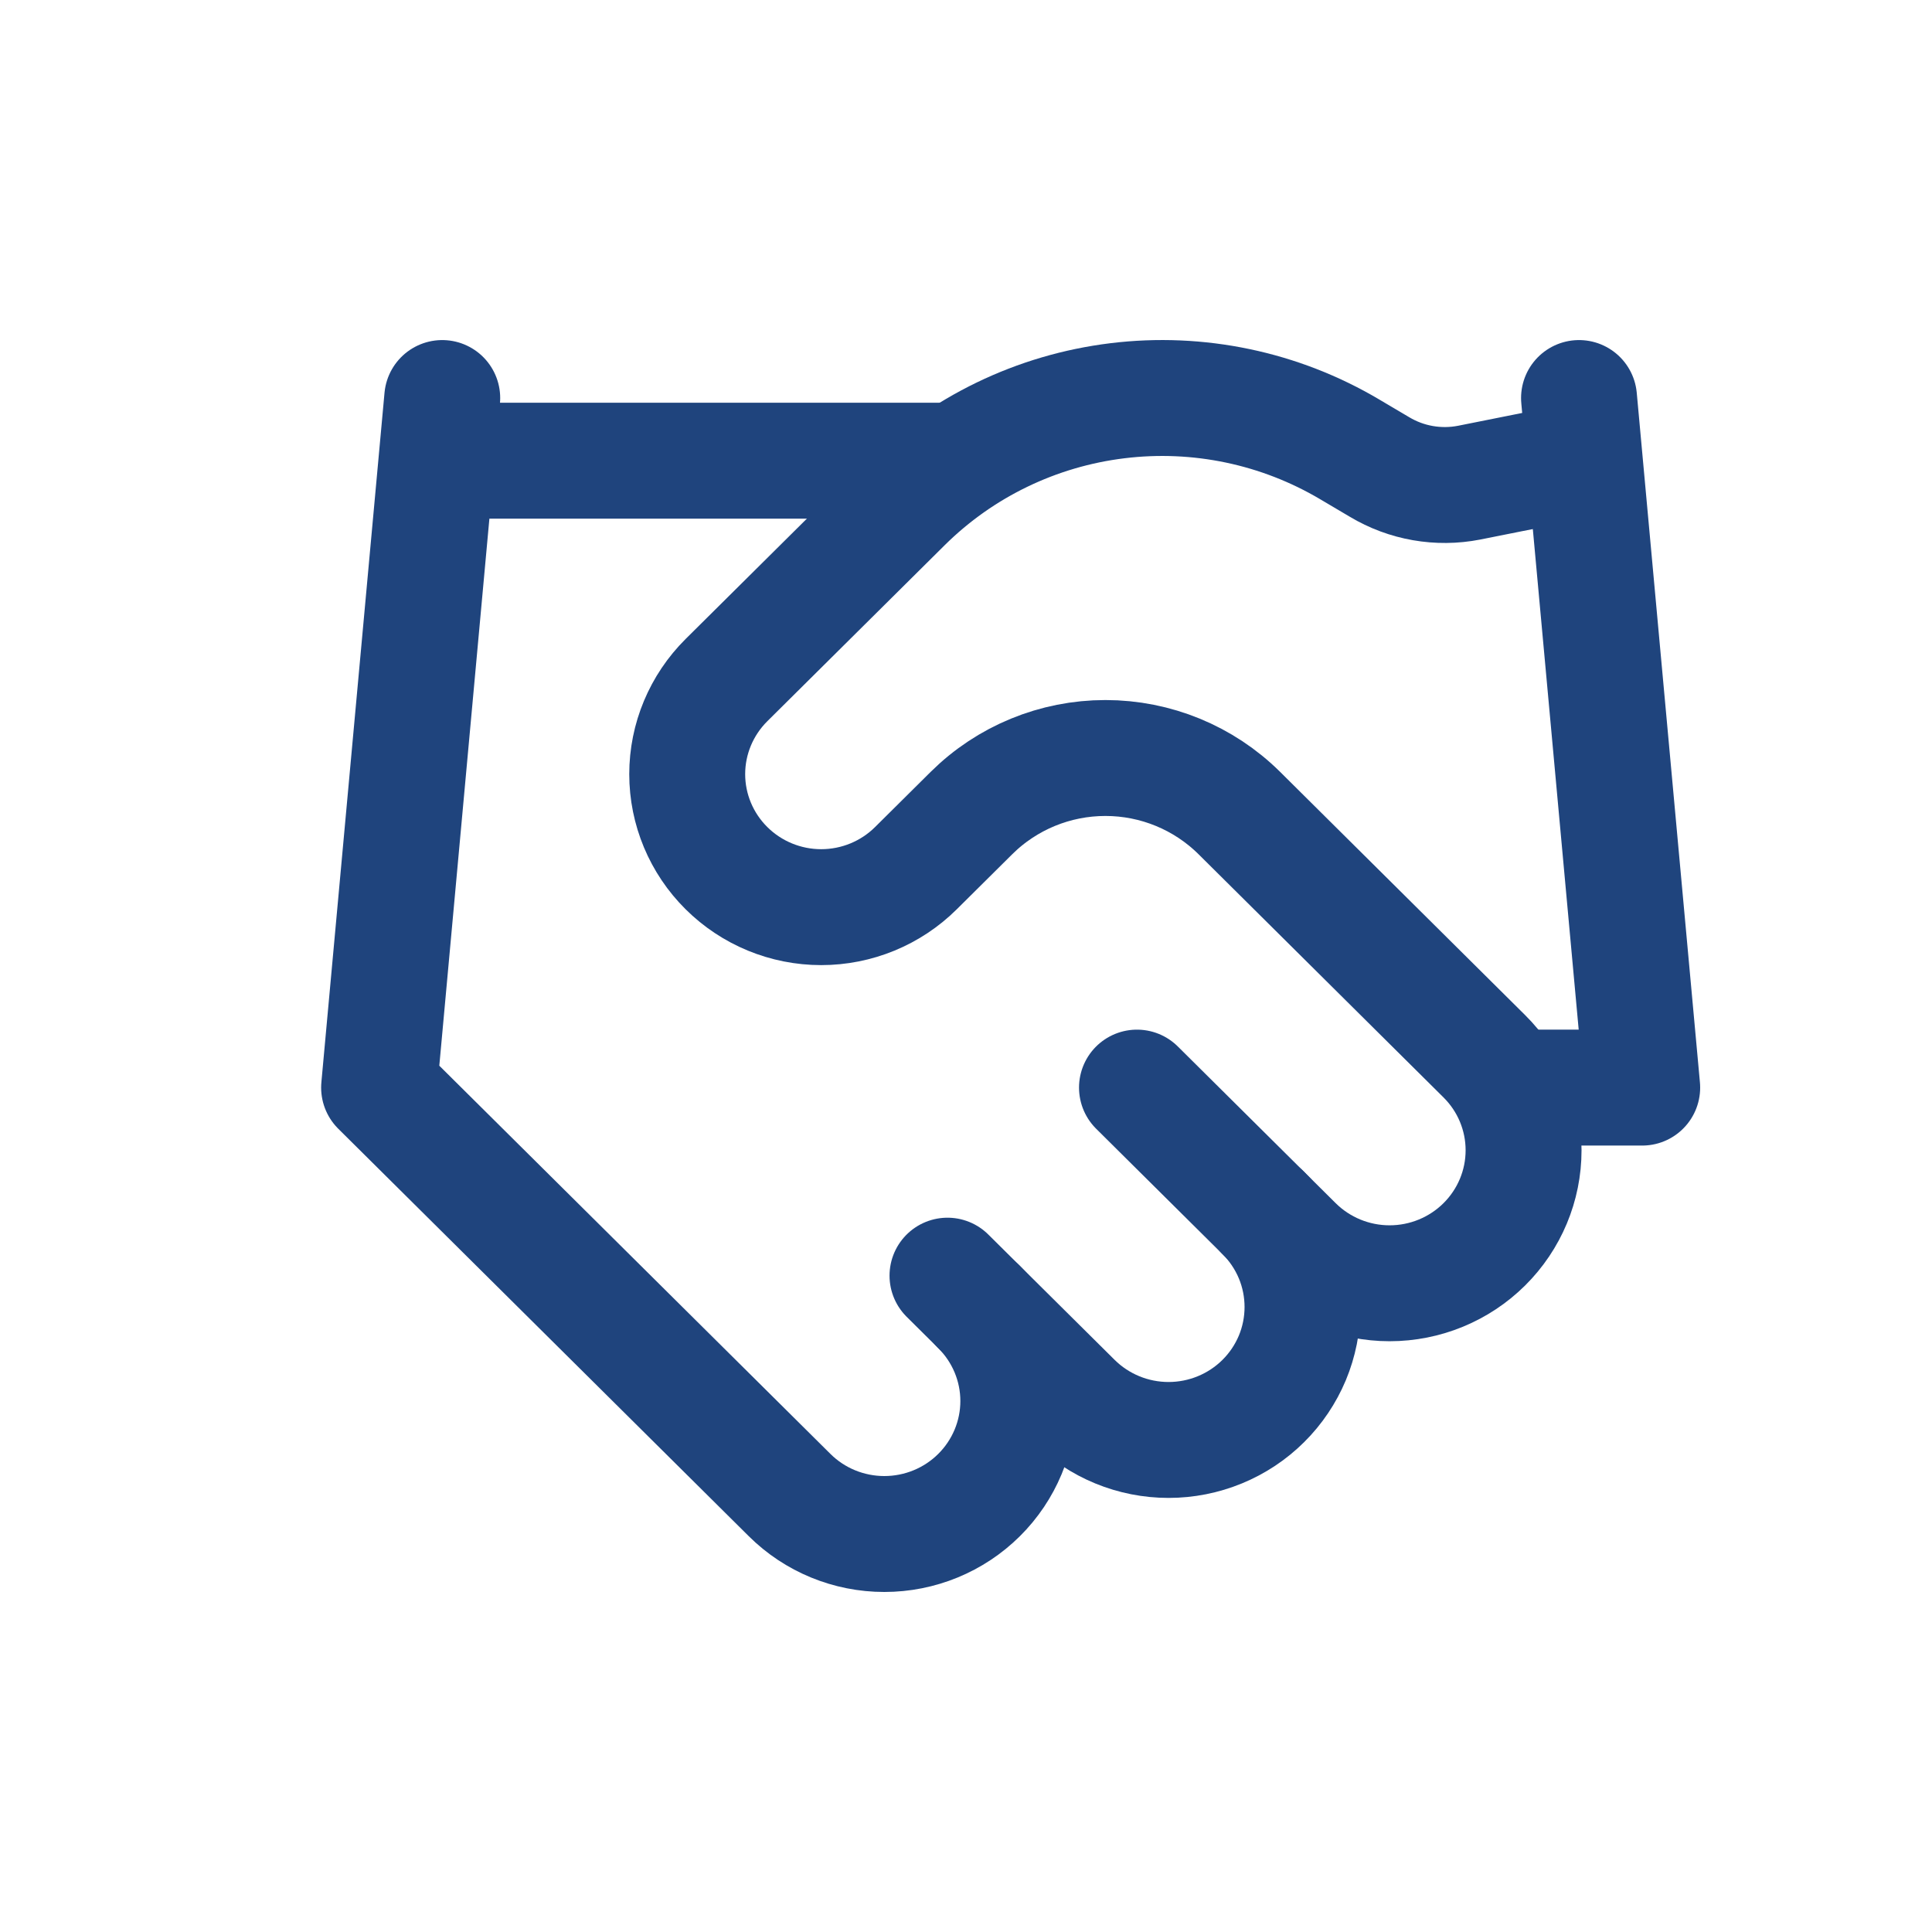
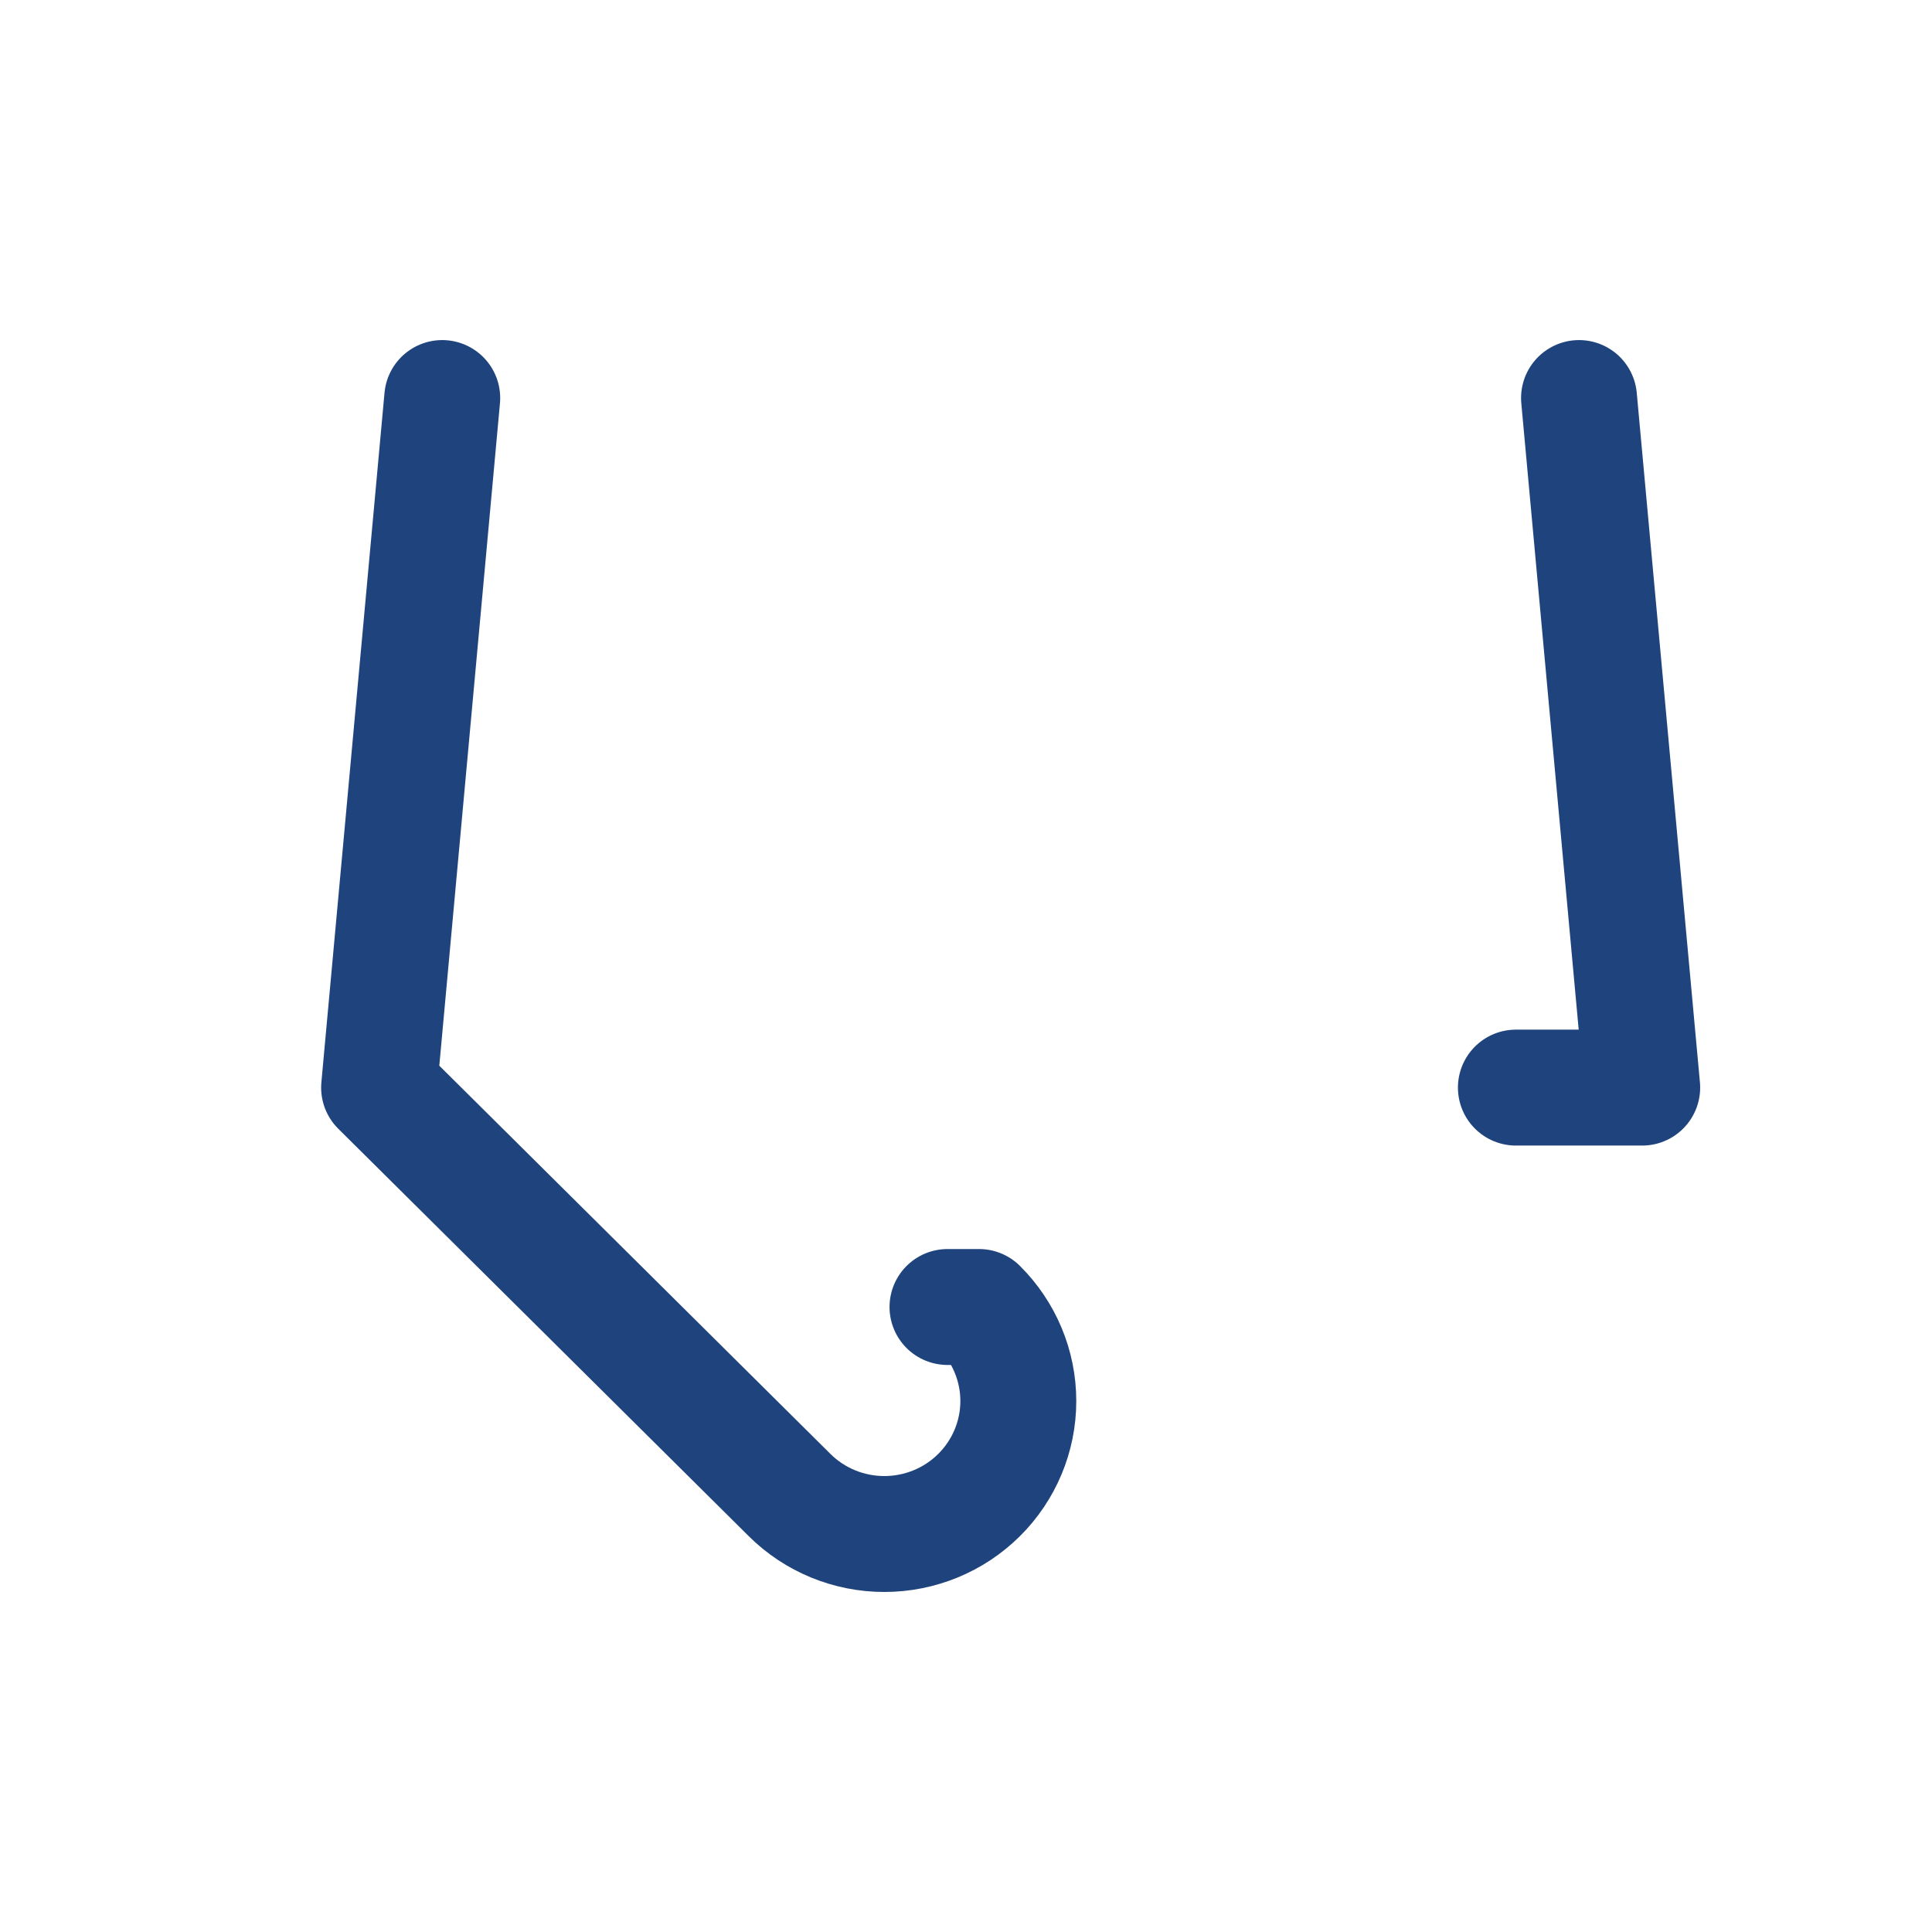
<svg xmlns="http://www.w3.org/2000/svg" width="50" height="50" viewBox="0 0 50 50" fill="none">
-   <path d="M24.521 33.014L27.79 36.258C28.112 36.578 28.495 36.831 28.915 37.004C29.336 37.177 29.787 37.266 30.242 37.266C30.698 37.266 31.148 37.177 31.569 37.004C31.99 36.831 32.372 36.578 32.694 36.258C33.016 35.939 33.271 35.559 33.446 35.142C33.62 34.724 33.709 34.277 33.709 33.825C33.709 33.373 33.62 32.925 33.446 32.508C33.271 32.09 33.016 31.711 32.694 31.391" stroke="#1F447D" stroke-width="3" stroke-linecap="round" stroke-linejoin="round" />
-   <path d="M29.425 28.147L33.511 32.203C34.161 32.848 35.043 33.211 35.963 33.211C36.882 33.211 37.764 32.848 38.414 32.203C39.065 31.557 39.43 30.682 39.43 29.769C39.43 28.856 39.065 27.981 38.414 27.336L32.073 21.041C31.153 20.129 29.907 19.617 28.608 19.617C27.308 19.617 26.062 20.129 25.142 21.041L23.704 22.468C23.054 23.114 22.172 23.477 21.252 23.477C20.333 23.477 19.451 23.114 18.801 22.468C18.151 21.823 17.785 20.948 17.785 20.035C17.785 19.122 18.151 18.247 18.801 17.601L23.394 13.043C24.885 11.566 26.829 10.626 28.919 10.371C31.009 10.115 33.126 10.559 34.933 11.631L35.701 12.085C36.397 12.502 37.224 12.647 38.022 12.491L40.866 11.923" stroke="#1F447D" stroke-width="3" stroke-linecap="round" stroke-linejoin="round" />
-   <path d="M40.865 10.301L42.5 28.147H39.231M11.445 10.301L9.811 28.147L20.435 38.692C21.085 39.338 21.967 39.7 22.886 39.7C23.806 39.7 24.688 39.338 25.338 38.692C25.988 38.047 26.354 37.171 26.354 36.259C26.354 35.346 25.988 34.471 25.338 33.825M11.445 11.923H24.521" stroke="#1F447D" stroke-width="3" stroke-linecap="round" stroke-linejoin="round" />
+   <path d="M40.865 10.301L42.5 28.147H39.231M11.445 10.301L9.811 28.147L20.435 38.692C21.085 39.338 21.967 39.7 22.886 39.7C23.806 39.7 24.688 39.338 25.338 38.692C25.988 38.047 26.354 37.171 26.354 36.259C26.354 35.346 25.988 34.471 25.338 33.825H24.521" stroke="#1F447D" stroke-width="3" stroke-linecap="round" stroke-linejoin="round" />
</svg>